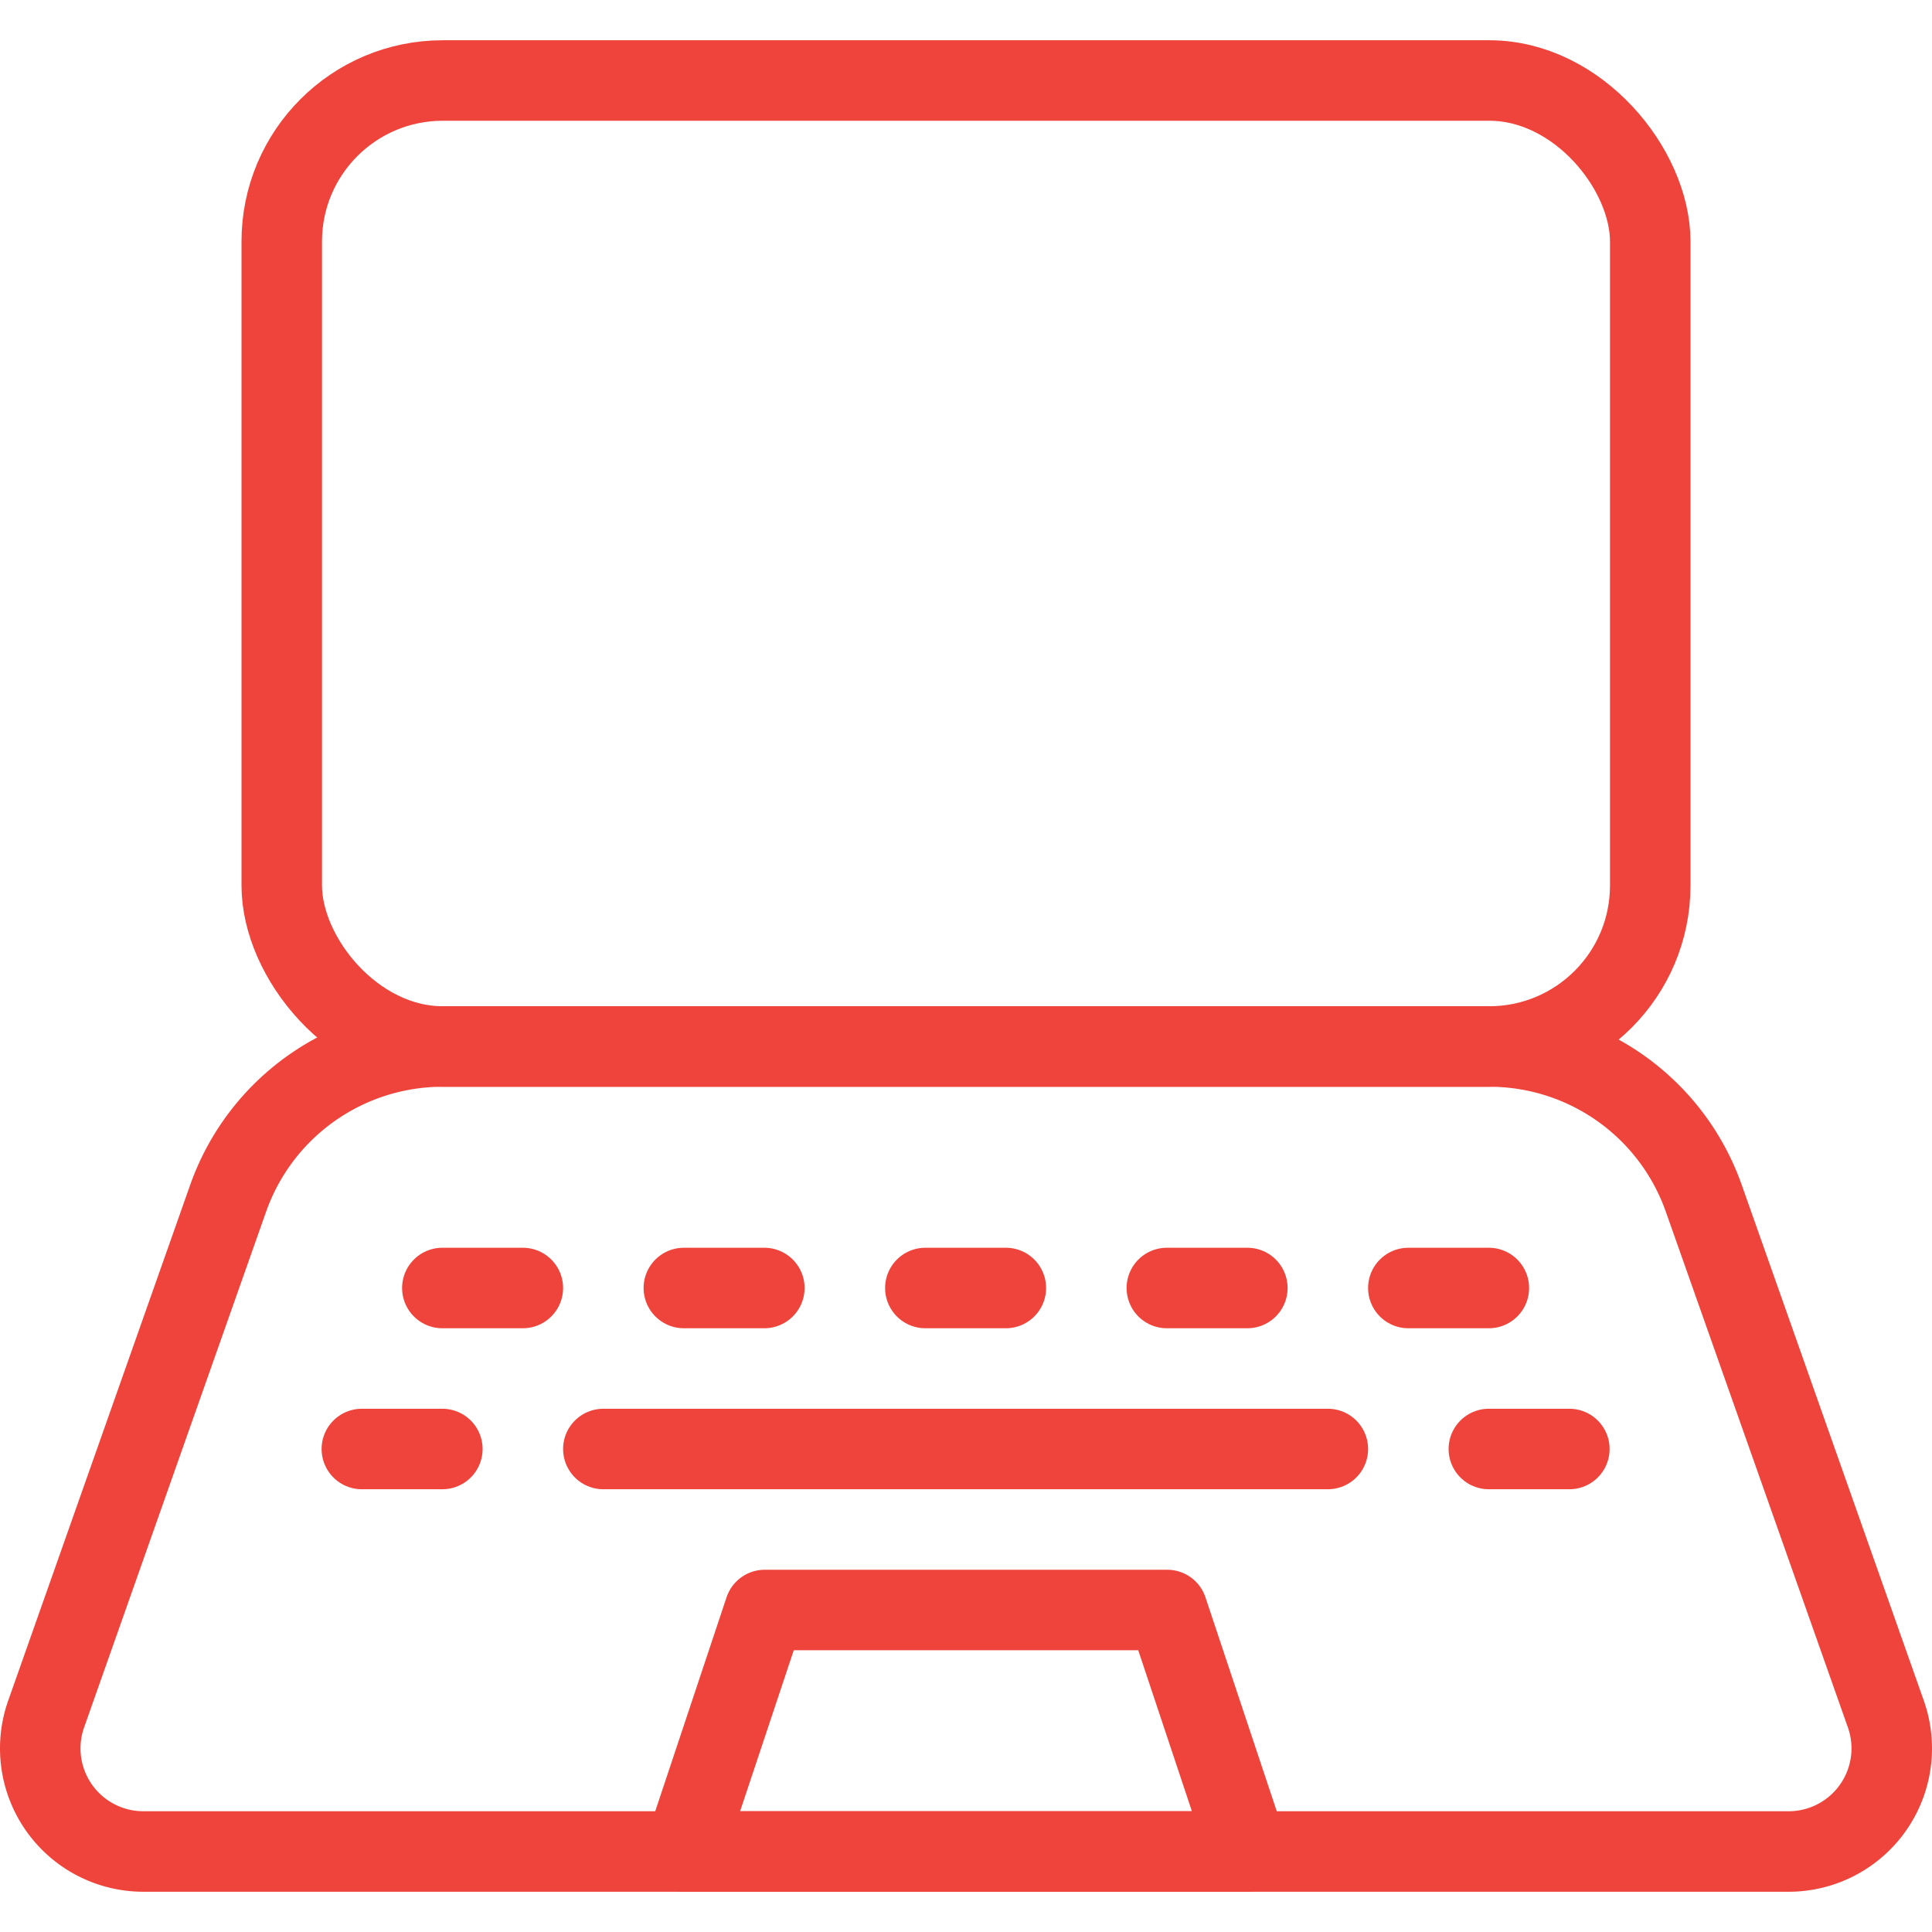
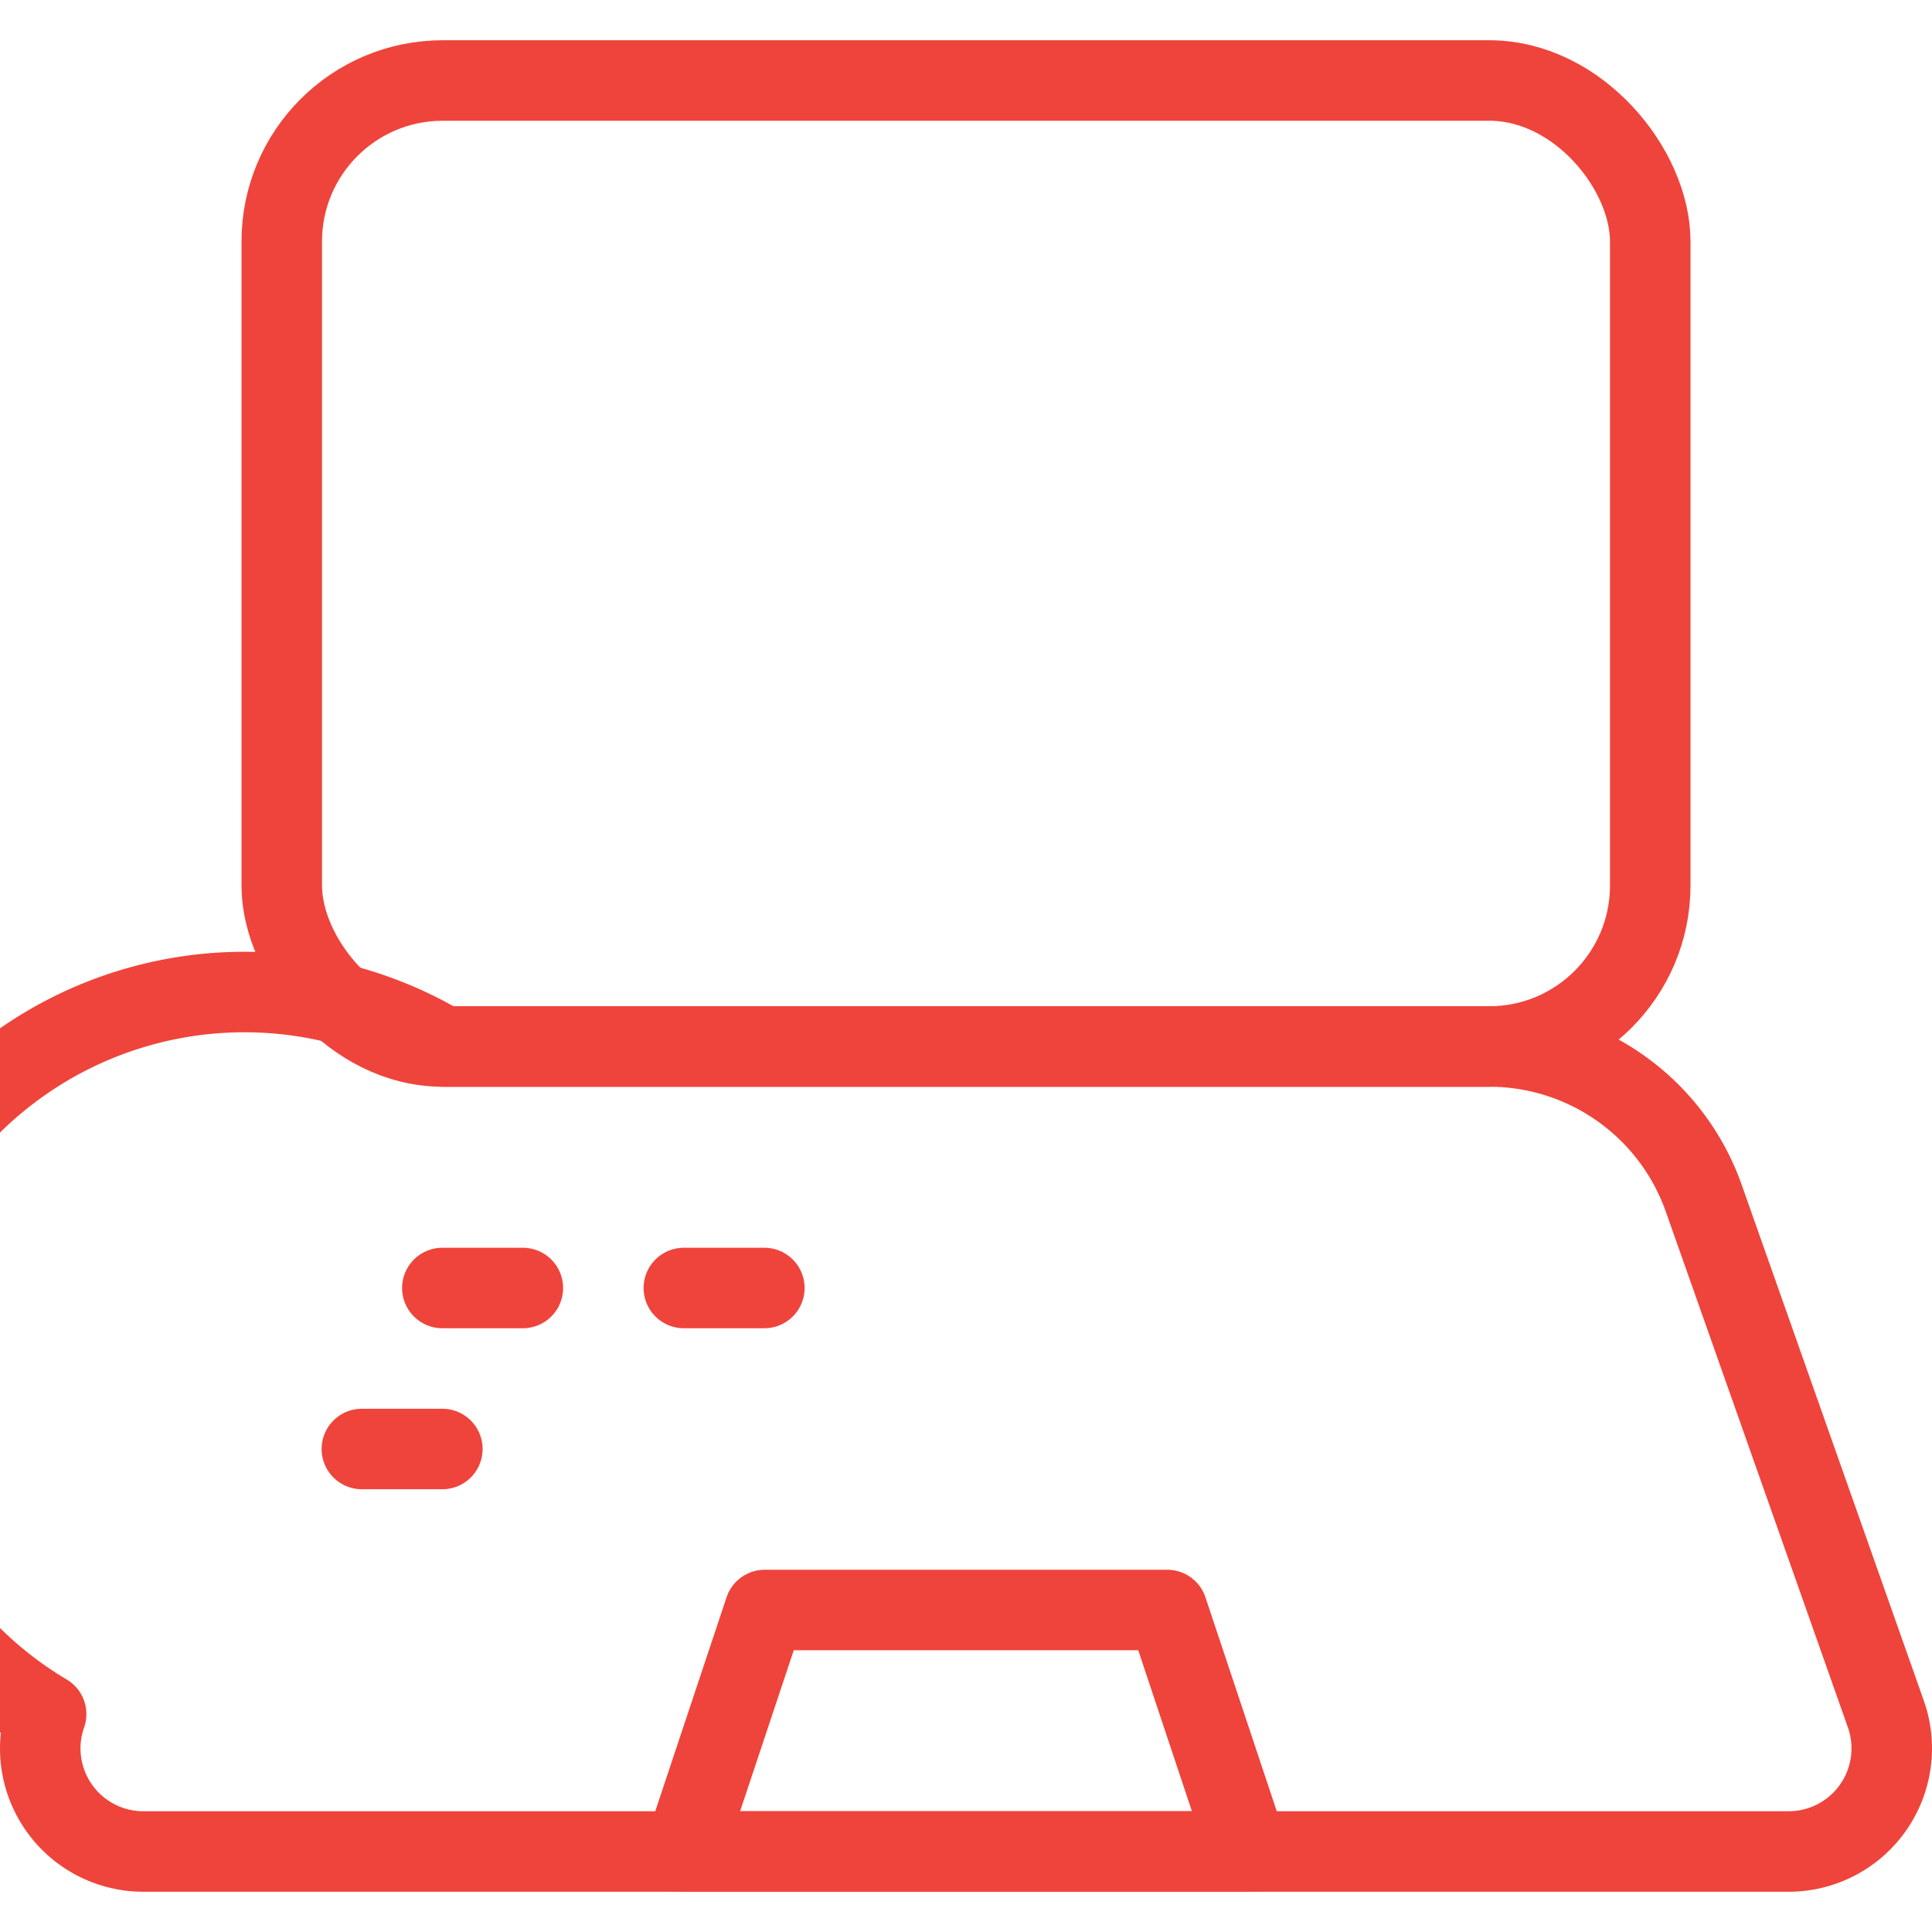
<svg xmlns="http://www.w3.org/2000/svg" viewBox="0 0 24 24" height="500" width="500">
  <defs />
  <title>laptop</title>
  <rect x="3.5" y="1" width="17" height="12" rx="2" ry="2" fill="none" stroke="#ef443b" stroke-linecap="round" stroke-linejoin="round" />
-   <path d="M23.427,21.293A1.281,1.281,0,0,1,22.219,23H1.781A1.281,1.281,0,0,1,.573,21.293l2.261-6.407A2.827,2.827,0,0,1,5.5,13h13a2.825,2.825,0,0,1,2.665,1.886Z" fill="none" stroke="#ef443b" stroke-linecap="round" stroke-linejoin="round" />
+   <path d="M23.427,21.293A1.281,1.281,0,0,1,22.219,23H1.781A1.281,1.281,0,0,1,.573,21.293A2.827,2.827,0,0,1,5.5,13h13a2.825,2.825,0,0,1,2.665,1.886Z" fill="none" stroke="#ef443b" stroke-linecap="round" stroke-linejoin="round" />
  <polygon points="15.5 23 8.5 23 9.5 20 14.5 20 15.5 23" fill="none" stroke="#ef443b" stroke-linecap="round" stroke-linejoin="round" />
  <line x1="5.495" y1="16" x2="6.495" y2="16" fill="none" stroke="#ef443b" stroke-linecap="round" stroke-linejoin="round" />
  <line x1="8.495" y1="16" x2="9.495" y2="16" fill="none" stroke="#ef443b" stroke-linecap="round" stroke-linejoin="round" />
-   <line x1="14.495" y1="16" x2="15.495" y2="16" fill="none" stroke="#ef443b" stroke-linecap="round" stroke-linejoin="round" />
-   <line x1="17.495" y1="16" x2="18.495" y2="16" fill="none" stroke="#ef443b" stroke-linecap="round" stroke-linejoin="round" />
-   <line x1="11.495" y1="16" x2="12.495" y2="16" fill="none" stroke="#ef443b" stroke-linecap="round" stroke-linejoin="round" />
  <line x1="4.495" y1="18" x2="5.495" y2="18" fill="none" stroke="#ef443b" stroke-linecap="round" stroke-linejoin="round" />
-   <line x1="7.495" y1="18" x2="16.495" y2="18" fill="none" stroke="#ef443b" stroke-linecap="round" stroke-linejoin="round" />
-   <line x1="18.495" y1="18" x2="19.495" y2="18" fill="none" stroke="#ef443b" stroke-linecap="round" stroke-linejoin="round" />
</svg>